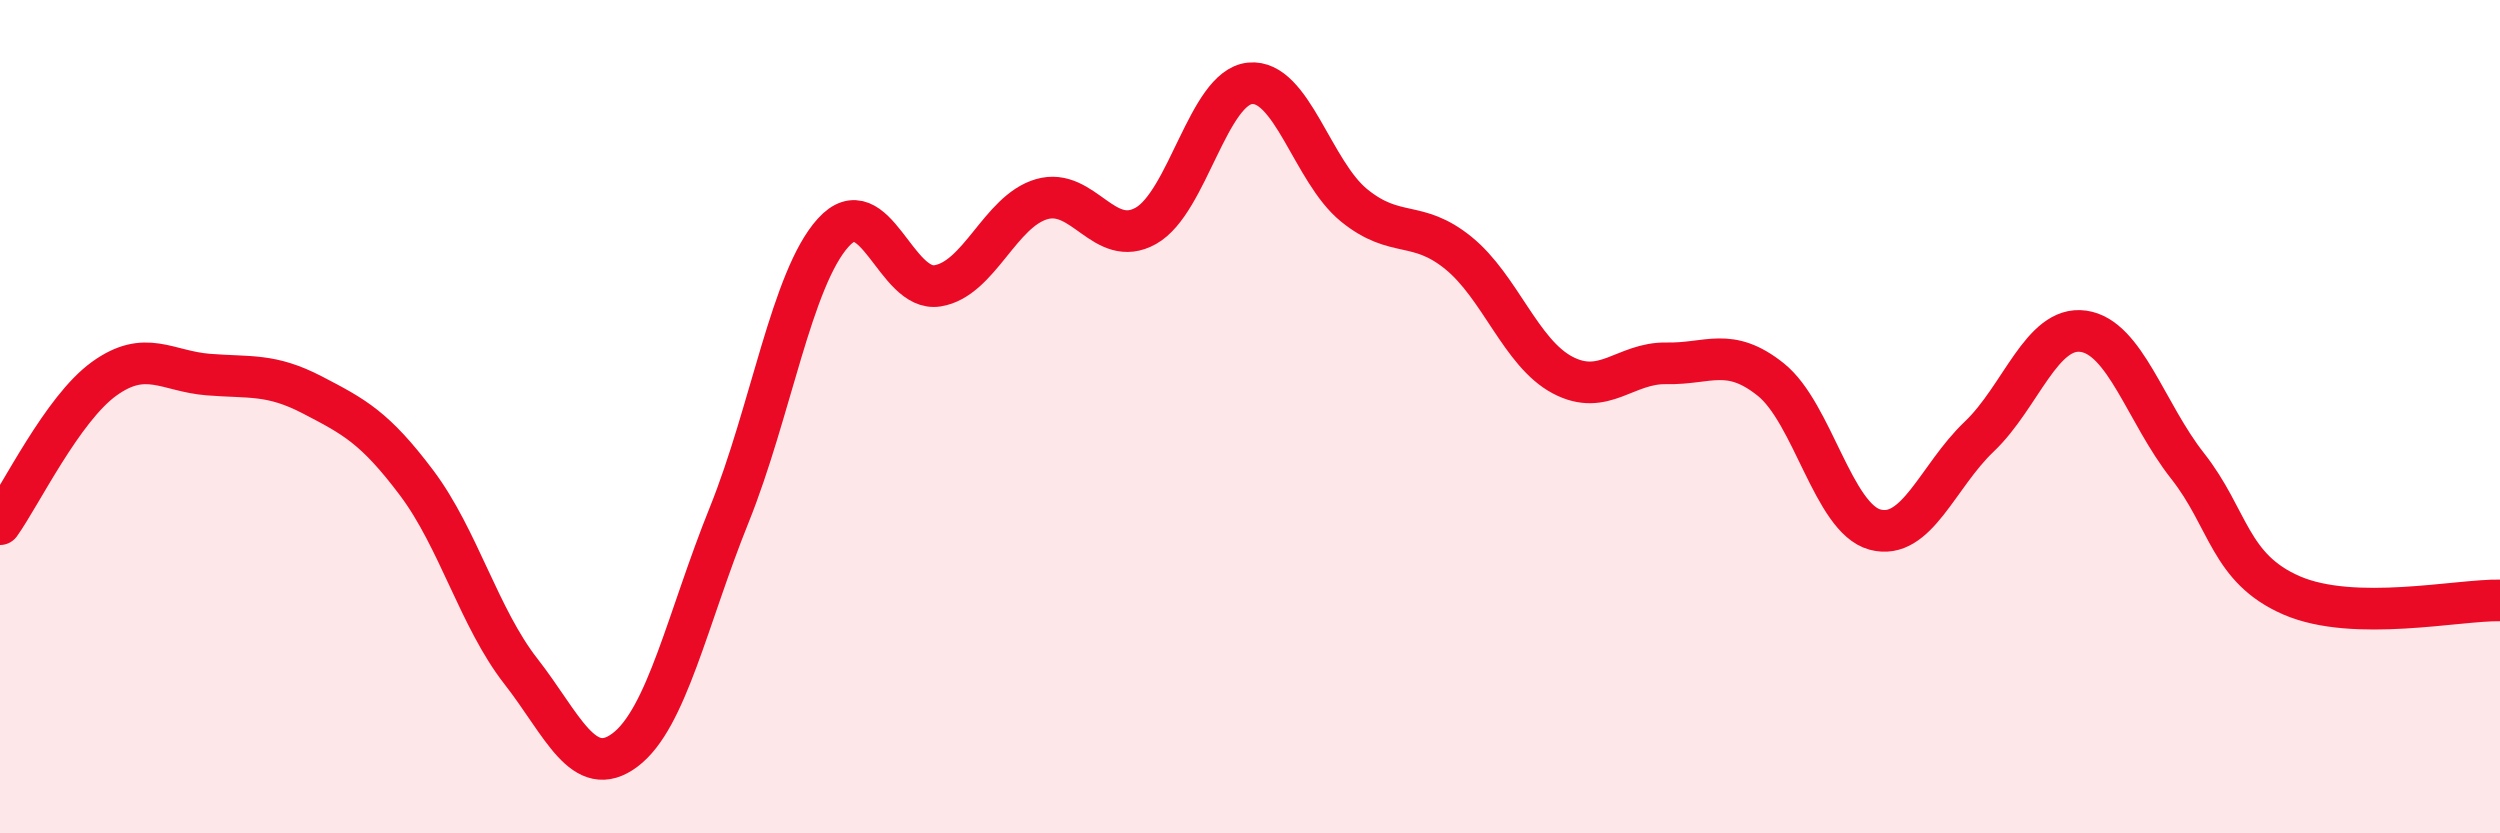
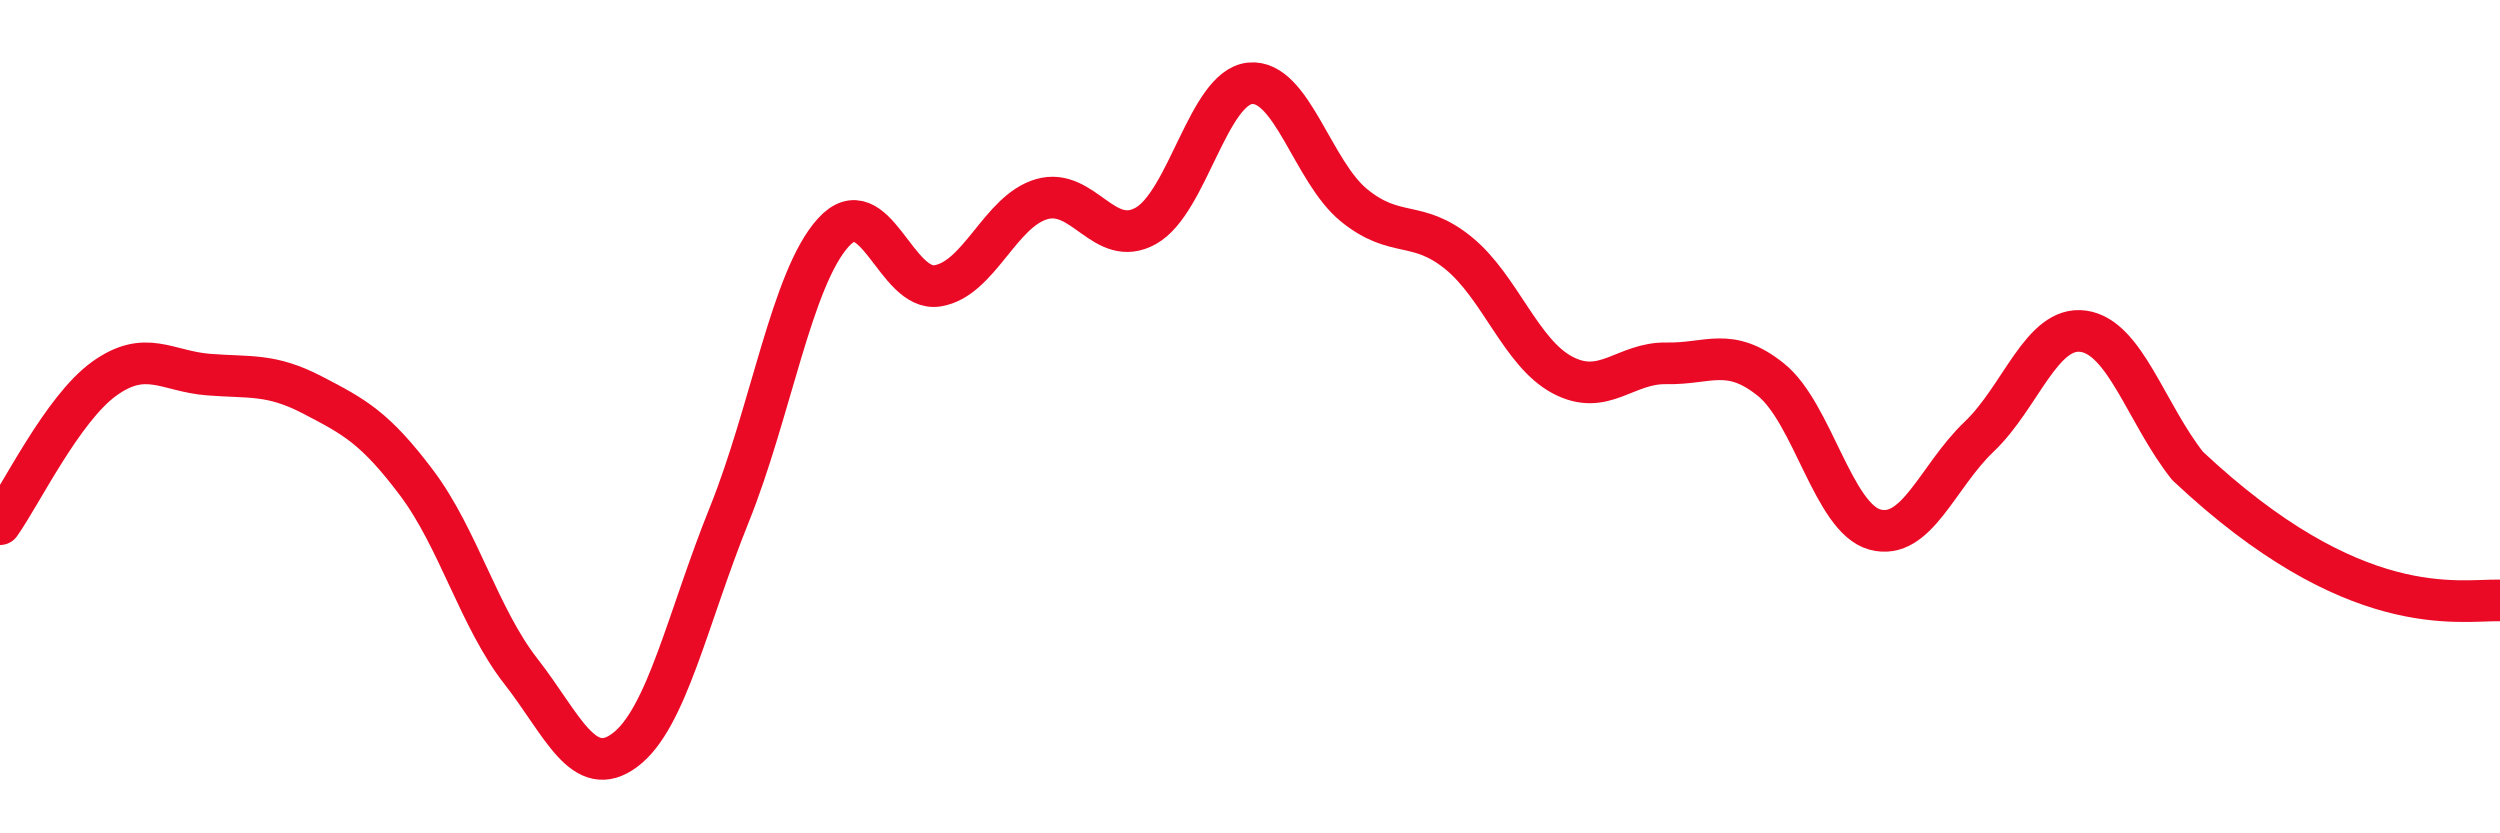
<svg xmlns="http://www.w3.org/2000/svg" width="60" height="20" viewBox="0 0 60 20">
-   <path d="M 0,12.58 C 0.5,11.88 1.5,9.81 2.5,9.09 C 3.5,8.37 4,8.91 5,8.99 C 6,9.07 6.5,8.96 7.5,9.48 C 8.5,10 9,10.26 10,11.59 C 11,12.92 11.5,14.83 12.5,16.11 C 13.5,17.39 14,18.75 15,18 C 16,17.25 16.5,14.84 17.5,12.36 C 18.5,9.88 19,6.68 20,5.58 C 21,4.48 21.5,7.02 22.5,6.86 C 23.5,6.7 24,5.07 25,4.78 C 26,4.49 26.5,5.98 27.5,5.42 C 28.5,4.86 29,2.1 30,2 C 31,1.9 31.5,4.12 32.5,4.93 C 33.5,5.74 34,5.26 35,6.07 C 36,6.88 36.5,8.47 37.5,9 C 38.5,9.53 39,8.7 40,8.72 C 41,8.74 41.5,8.31 42.5,9.11 C 43.5,9.91 44,12.44 45,12.71 C 46,12.98 46.5,11.43 47.5,10.48 C 48.5,9.53 49,7.81 50,7.95 C 51,8.09 51.5,9.91 52.5,11.18 C 53.5,12.45 53.5,13.64 55,14.29 C 56.5,14.94 59,14.39 60,14.41L60 20L0 20Z" fill="#EB0A25" opacity="0.1" stroke-linecap="round" stroke-linejoin="round" />
-   <path d="M 0,12.58 C 0.5,11.88 1.5,9.81 2.5,9.09 C 3.5,8.37 4,8.91 5,8.99 C 6,9.07 6.5,8.96 7.5,9.48 C 8.5,10 9,10.26 10,11.59 C 11,12.92 11.5,14.83 12.5,16.11 C 13.5,17.39 14,18.75 15,18 C 16,17.25 16.5,14.84 17.5,12.36 C 18.5,9.88 19,6.68 20,5.58 C 21,4.48 21.5,7.02 22.5,6.86 C 23.5,6.7 24,5.07 25,4.78 C 26,4.49 26.5,5.98 27.5,5.42 C 28.5,4.86 29,2.1 30,2 C 31,1.9 31.5,4.12 32.5,4.93 C 33.5,5.74 34,5.26 35,6.07 C 36,6.88 36.5,8.47 37.5,9 C 38.5,9.53 39,8.7 40,8.72 C 41,8.74 41.5,8.31 42.5,9.11 C 43.5,9.91 44,12.44 45,12.71 C 46,12.98 46.5,11.43 47.5,10.48 C 48.5,9.53 49,7.81 50,7.95 C 51,8.09 51.5,9.91 52.5,11.18 C 53.5,12.45 53.5,13.64 55,14.29 C 56.5,14.94 59,14.39 60,14.41" stroke="#EB0A25" stroke-width="1" fill="none" stroke-linecap="round" stroke-linejoin="round" />
+   <path d="M 0,12.58 C 0.5,11.88 1.5,9.81 2.5,9.09 C 3.5,8.37 4,8.91 5,8.99 C 6,9.07 6.5,8.96 7.5,9.48 C 8.5,10 9,10.26 10,11.59 C 11,12.92 11.5,14.83 12.5,16.11 C 13.5,17.39 14,18.75 15,18 C 16,17.25 16.5,14.84 17.5,12.36 C 18.5,9.88 19,6.68 20,5.58 C 21,4.48 21.5,7.02 22.5,6.86 C 23.5,6.7 24,5.07 25,4.78 C 26,4.49 26.5,5.98 27.5,5.42 C 28.5,4.86 29,2.1 30,2 C 31,1.9 31.5,4.12 32.5,4.93 C 33.5,5.74 34,5.26 35,6.07 C 36,6.88 36.5,8.47 37.5,9 C 38.5,9.53 39,8.7 40,8.72 C 41,8.74 41.5,8.31 42.5,9.11 C 43.5,9.91 44,12.44 45,12.71 C 46,12.98 46.5,11.43 47.5,10.48 C 48.5,9.53 49,7.81 50,7.95 C 51,8.09 51.5,9.91 52.5,11.18 C 56.5,14.94 59,14.39 60,14.41" stroke="#EB0A25" stroke-width="1" fill="none" stroke-linecap="round" stroke-linejoin="round" />
</svg>